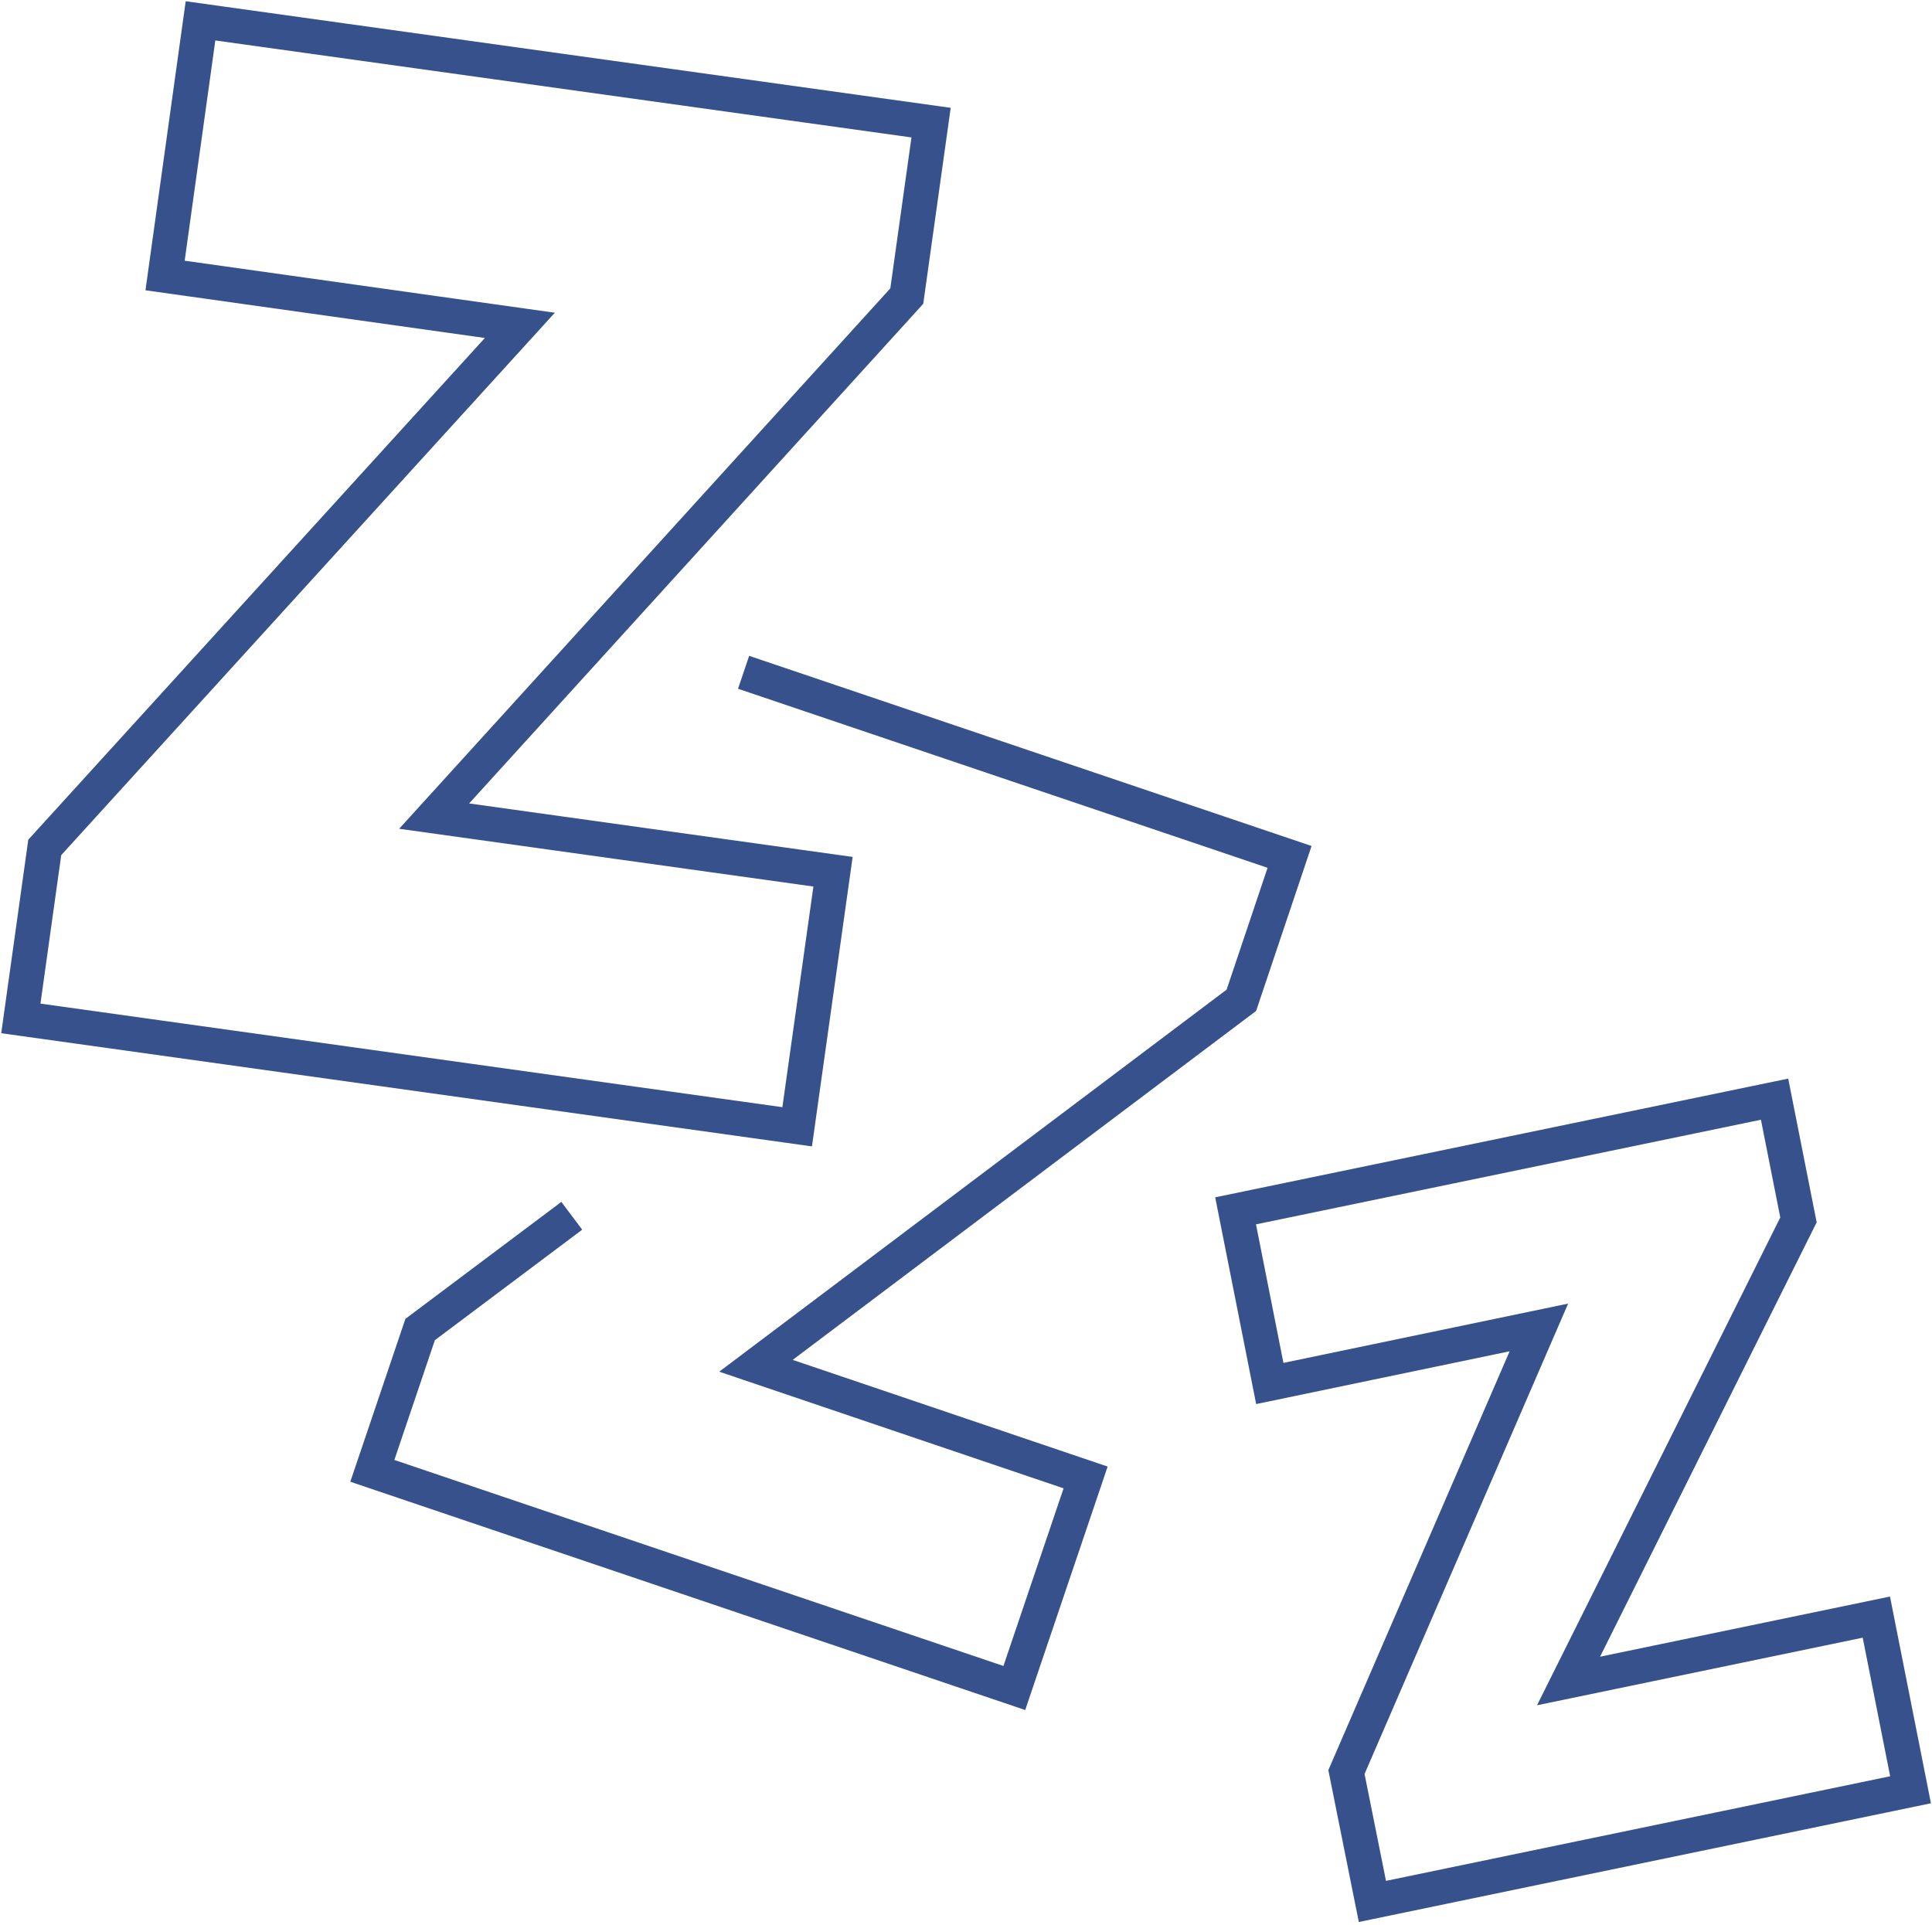
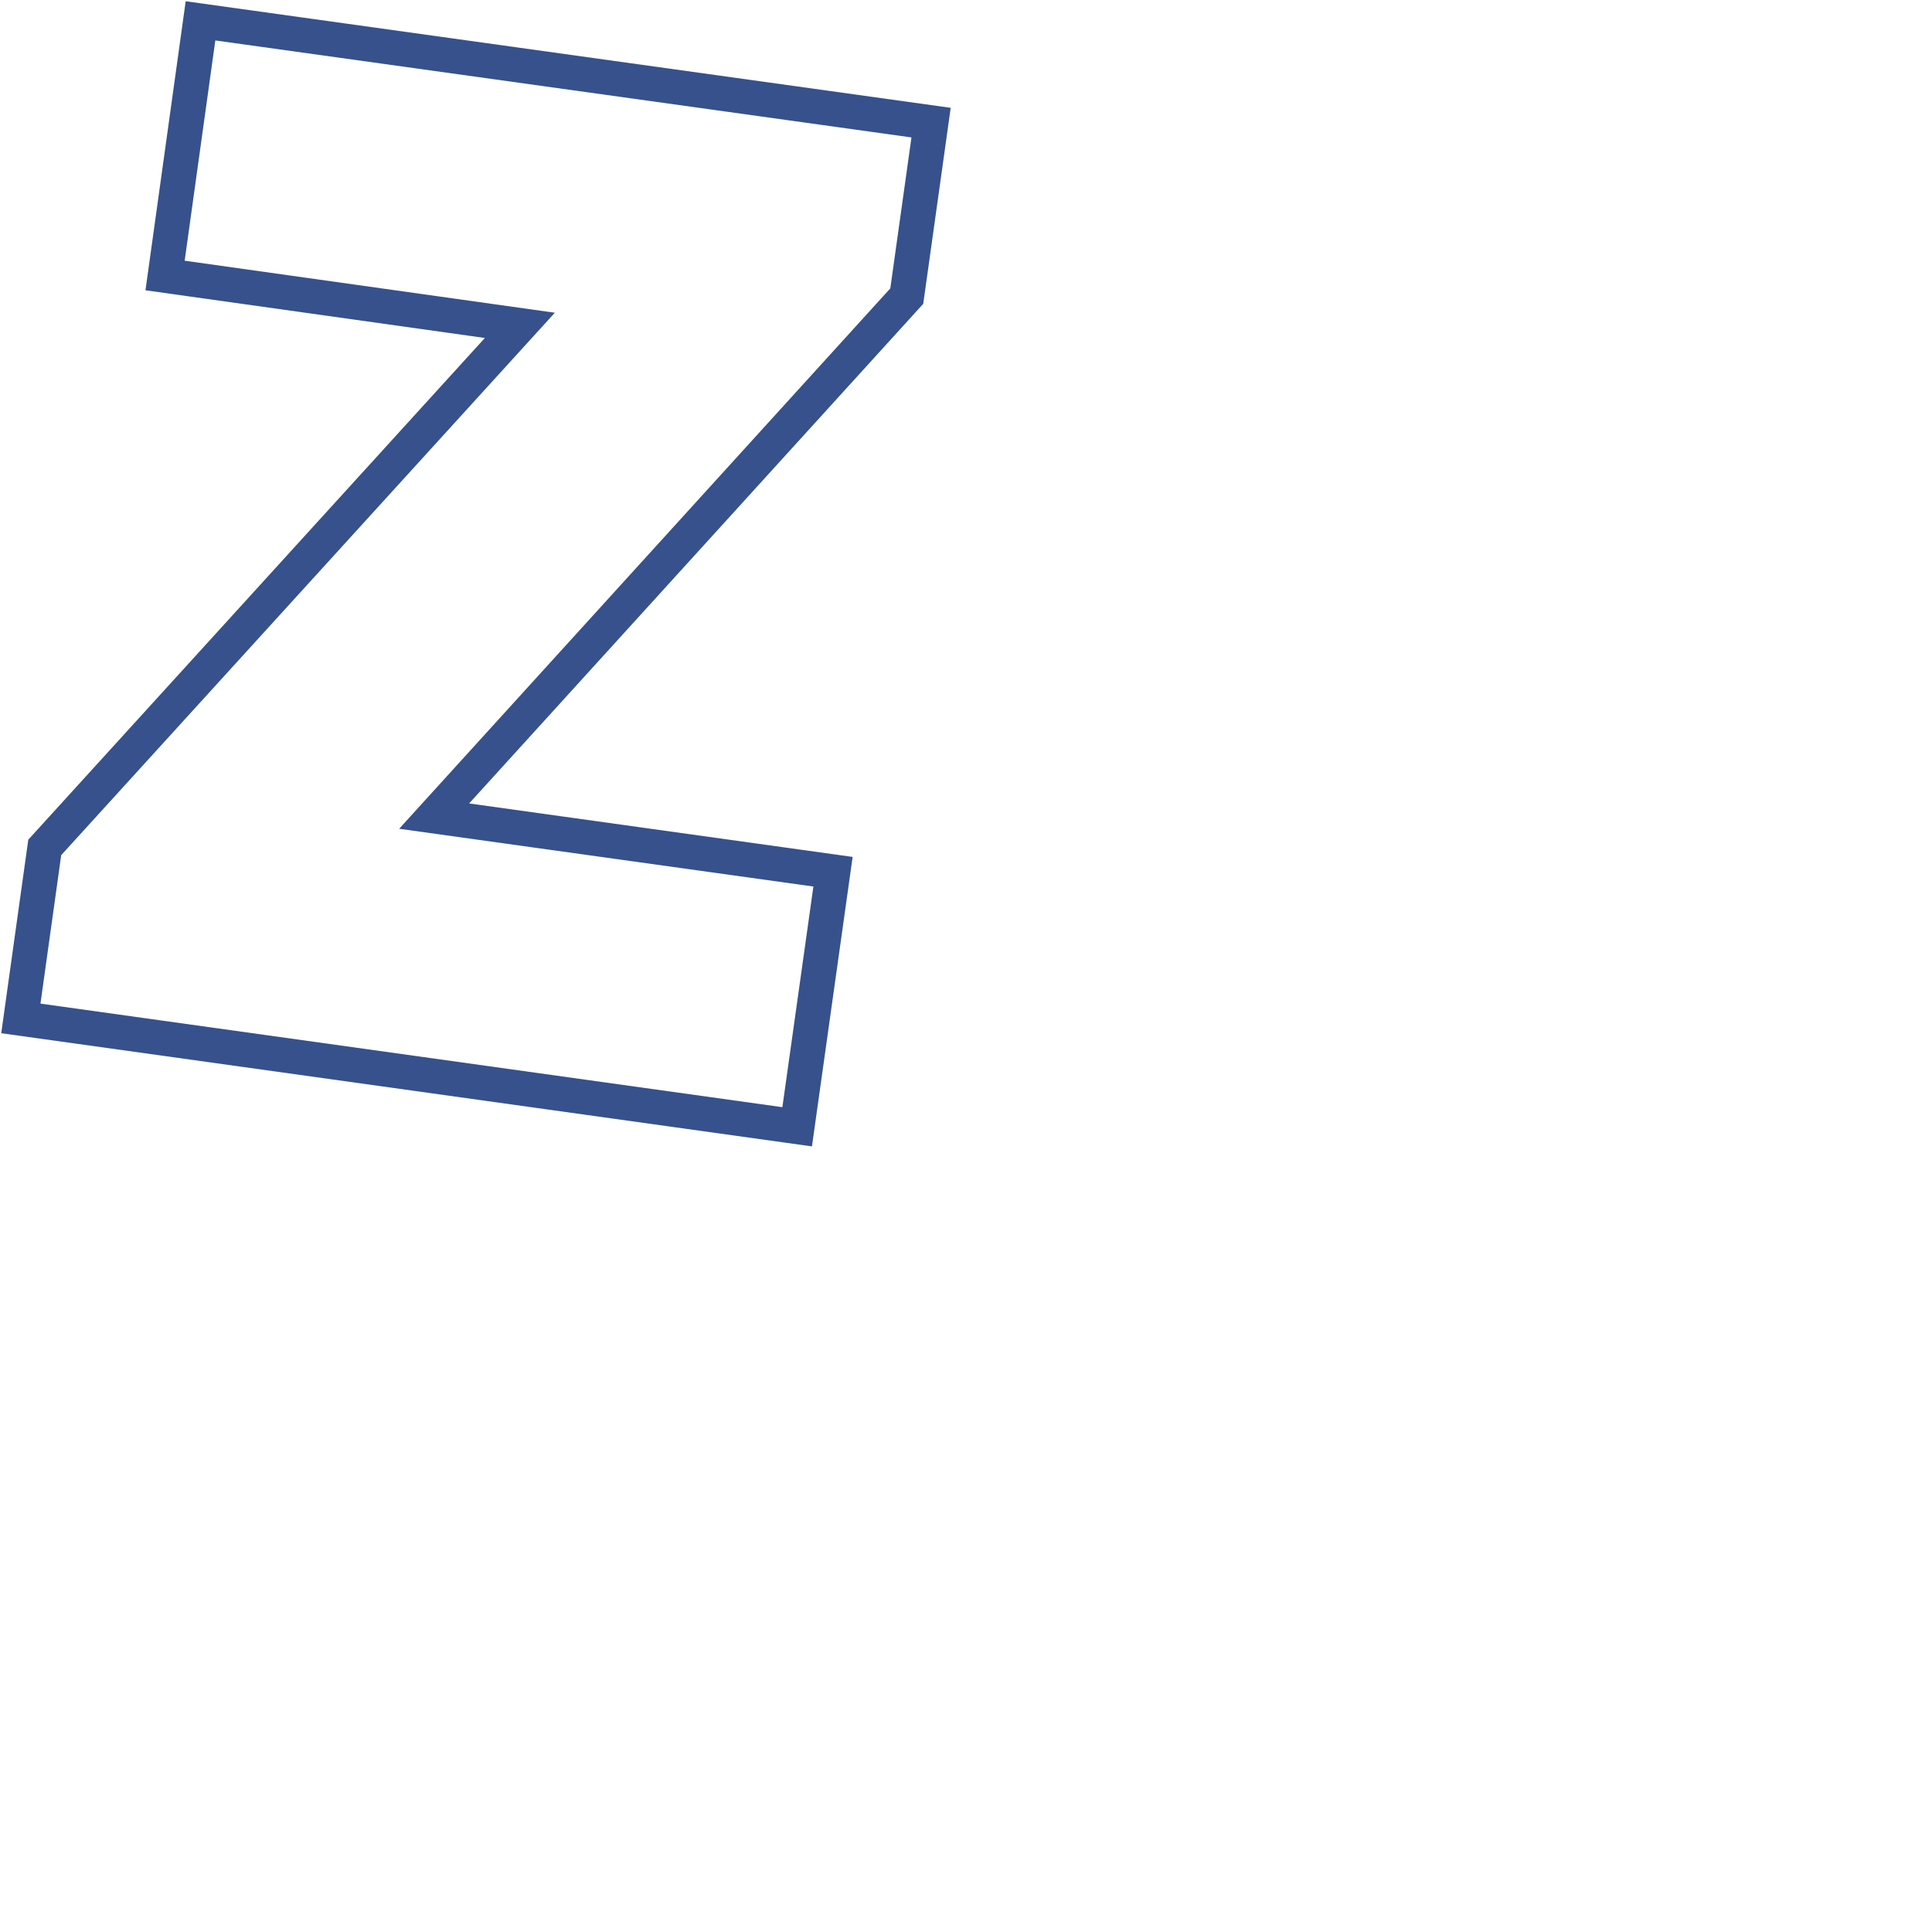
<svg xmlns="http://www.w3.org/2000/svg" width="278" height="277" viewBox="0 0 278 277" fill="none">
  <path d="M62.47 117.434L130.478 42.607L133.976 17.645L28.851 3L23.752 39.642L74.803 46.817L6.439 121.94L3 146.546L114.706 162.14L119.865 125.438L62.47 117.434Z" stroke="#36518C" stroke-width="5" stroke-miterlimit="10" />
-   <path d="M82.274 174.947L60.454 191.312L53.576 211.649L145.953 242.896L156.211 212.598L108.777 196.529L178.623 143.937L185.56 123.304L106.998 96.741" stroke="#36518C" stroke-width="5" stroke-miterlimit="10" />
-   <path d="M225.701 241.887L258.786 175.539L255.347 158.166L177.793 174.235L182.714 199.078L221.432 191.014L193.743 254.99L197.478 273.608L274.913 257.54L269.992 232.696L225.701 241.887Z" stroke="#36518C" stroke-width="5" stroke-miterlimit="10" />
</svg>